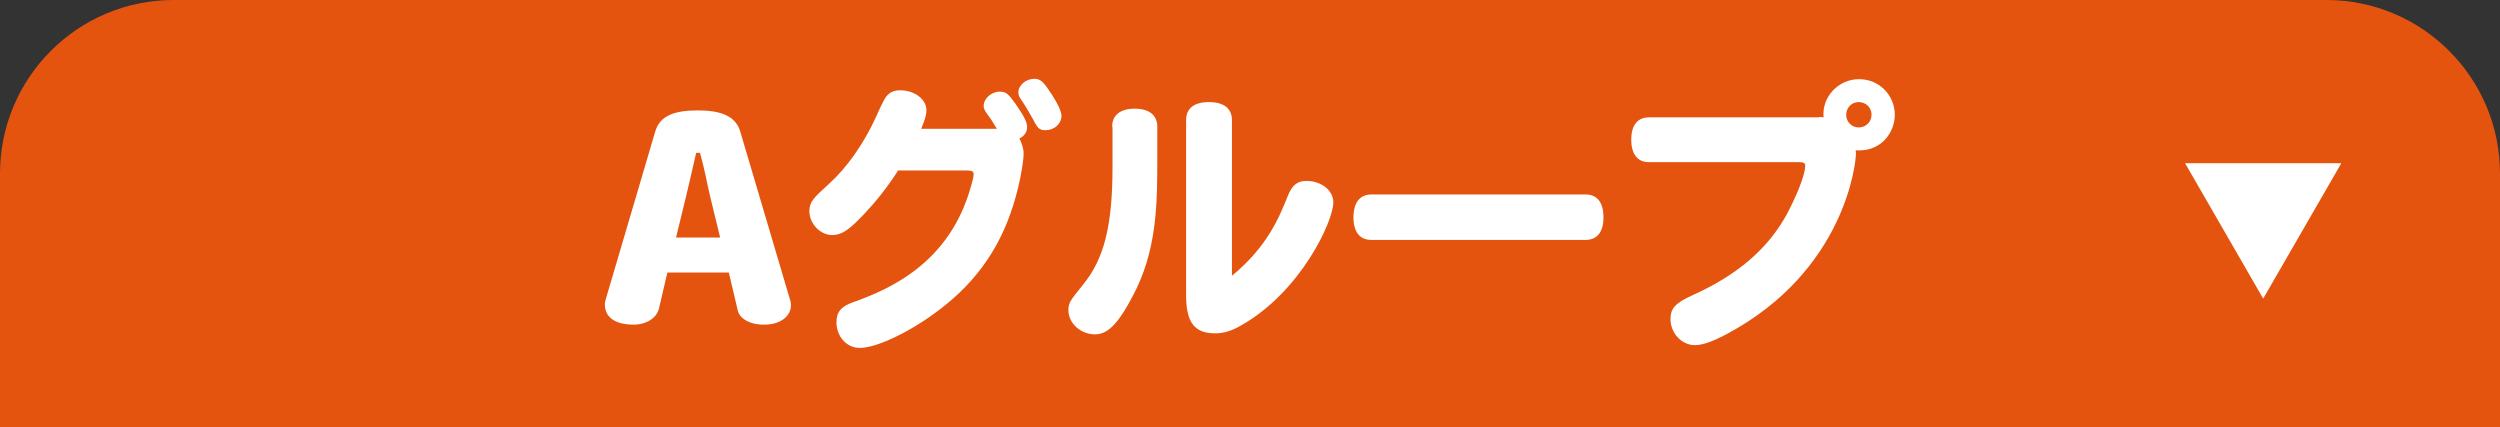
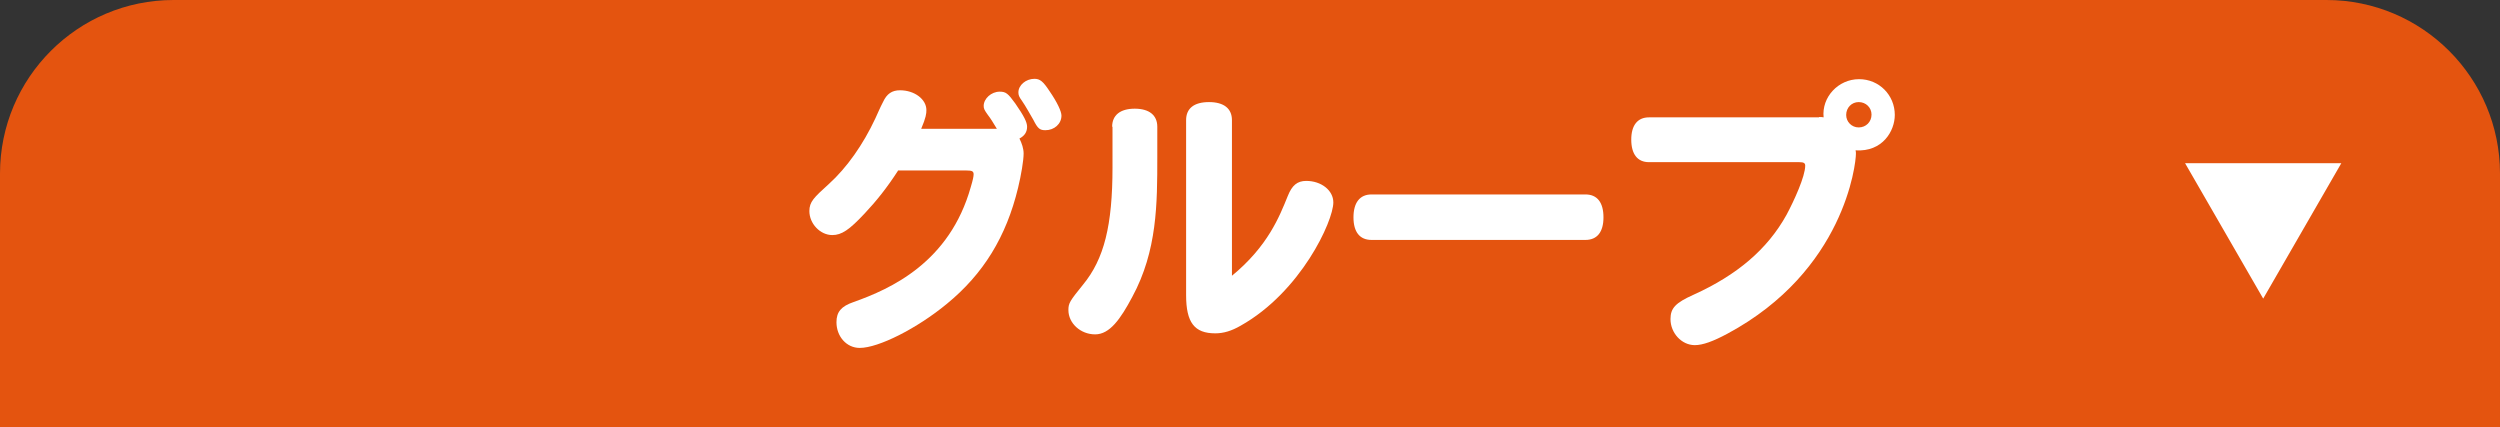
<svg xmlns="http://www.w3.org/2000/svg" version="1.1" id="レイヤー_1" x="0px" y="0px" viewBox="0 0 720 123" style="enable-background:new 0 0 720 123;" xml:space="preserve">
  <rect x="0" y="0" width="720" height="123" fill="#333333" stroke="none" />
  <style type="text/css">
	.st0{fill:#E4540F;}
	.st1{fill:#FFFFFF;}
	.st2{display:none;}
	.st3{display:inline;fill:#009944;}
	.st4{display:inline;}
	.st5{display:inline;fill:#E4007F;}
	.st6{display:none;fill:#FFFFFF;}
</style>
  <g id="A_00000058548644738085688330000017042204990225164222_">
    <path id="A_00000022537119640092858160000012318676866704909759_" class="st0" d="M0,123V50C0,22.4,22.4,0,50,0h620   c27.6,0,50,22.4,50,50v73H0z" />
    <g id="A">
-       <path class="st1" d="M220.1,93.5c-4.6,0-7.1-2-7.6-4l-2.6-11h-17.7l-2.4,10.3c-0.7,3-4,4.7-7.2,4.7c-6.1,0-8.4-2.6-8.4-5.8    c0-0.7,0.2-1.4,0.4-2l14.1-47.8c1.4-4.8,5.9-6.1,12.3-6.1c6,0,10.8,1.3,12.2,6.1l14,47.3c0.2,0.6,0.6,1.8,0.6,2.5    C227.9,91.1,224.7,93.5,220.1,93.5z M204.5,56.5c-1-4.2-1.4-7.1-2.9-12.5h-1.1c-1.3,5.6-1.9,8.4-2.9,12.5l-2.9,11.9h12.7    L204.5,56.5z" />
      <path class="st1" d="M258.6,49.2c-3.1,4.8-6.2,8.7-9.6,12.3c-4.4,4.7-6.6,6.2-9.3,6.2c-3.5,0-6.6-3.3-6.6-6.9    c0-2.7,1.3-3.9,5.6-7.8c5.2-4.7,9.9-11.4,13.4-18.9c0.7-1.5,1.4-3.2,2.2-4.7c1.1-2.4,2.6-3.4,4.9-3.4c4.2,0,7.6,2.6,7.6,5.7    c0,1-0.1,2.1-1.5,5.4h21.8c-1.1-1.8-1.8-3-2.6-4c-1-1.4-1.2-1.8-1.2-2.6c0-2.1,2.2-4.1,4.6-4.1c1.8,0,2.4,0.5,4.5,3.4    c2.5,3.6,3.4,5.4,3.4,6.7c0,1.5-0.7,2.6-2.2,3.4c0.7,1.4,1.2,2.9,1.2,4.3c0,2-0.7,6.2-1.6,9.9c-3.4,14.1-10,24.8-20.5,33.4    c-8.6,7.1-19.7,12.7-25.1,12.7c-3.8,0-6.7-3.3-6.7-7.4c0-3,1.4-4.6,4.9-5.8c10.7-3.8,27.7-11.4,33.8-33.2c0.6-2,0.8-3,0.8-3.6    c0-0.9-0.5-1.1-2.1-1.1H258.6z M301.1,37.5c-1.6,0-2.2-0.4-3.5-3c-0.6-1-2.3-4.1-3.3-5.5c-0.8-1.1-1-1.6-1-2.4    c0-2.1,2.2-3.9,4.6-3.9c1.6,0,2.5,0.7,4.4,3.6c2.2,3.2,3.4,5.8,3.4,7C305.7,35.7,303.6,37.5,301.1,37.5z" />
      <path class="st1" d="M320.3,36.5c0-3.3,2.3-5.2,6.5-5.2s6.5,1.9,6.5,5.2v8.7c0,13.4,0,27-7.2,40.3c-3.4,6.4-6.5,10.8-10.7,10.8    c-4.2,0-7.7-3.2-7.7-7c0-2,0.4-2.6,4.2-7.3c6.1-7.4,8.5-17.1,8.5-33.8V36.5z M354.7,79.5c10.5-8.6,13.8-17.2,16.2-23.1    c1.2-3,2.7-4.3,5.3-4.3c4.3,0,7.8,2.7,7.8,6.2c0,5.4-9.4,25.8-26.7,35.5c-2.6,1.5-4.9,2.2-7.3,2.2c-6,0-8.4-3.1-8.4-11V34.6    c0-3.4,2.3-5.2,6.6-5.2c4.2,0,6.6,1.8,6.6,5.2V79.5z" />
      <path class="st1" d="M395,69.1c-3.4,0-5.2-2.3-5.2-6.5c0-4.2,1.8-6.6,5.2-6.6h61.6c3.4,0,5.2,2.3,5.2,6.6c0,4.2-1.8,6.5-5.2,6.5    H395z" />
      <path class="st1" d="M523.9,33.7c0.6,0,0.9,0,1.3,0.1c-0.6-5.8,4.2-11,10.2-11c5.8,0,10.3,4.6,10.3,10.3c0,4.6-3.5,10.7-11.3,10.2    c0.1,0.4,0.1,0.6,0.1,1c0,2.9-3.3,33.7-37,51.8c-4.1,2.2-7.1,3.3-9.4,3.3c-3.8,0-7-3.5-7-7.5c0-3.2,1.5-4.7,6.6-7    c12.6-5.7,21.3-13.1,26.8-23c2.2-4.1,5.4-11.1,5.4-14.2c0-0.7-0.4-1-1.7-1h-43.3c-3.3,0-5.1-2.3-5.1-6.5c0-4.1,1.8-6.4,5.1-6.4    H523.9z M531.7,33.1c0,2,1.6,3.6,3.6,3.6c2.1,0,3.7-1.6,3.7-3.7c0-2-1.6-3.6-3.7-3.6C533.3,29.4,531.7,31,531.7,33.1z" />
    </g>
  </g>
  <g id="B_00000160895632876782217660000005688955524991822990_" class="st2">
    <path id="B_00000154410799119964667580000011958357532541055416_" class="st3" d="M0,123V50C0,22.4,22.4,0,50,0h620   c27.6,0,50,22.4,50,50v73H0z" />
    <g id="B" class="st4">
      <path class="st1" d="M201.5,93.1h-15.3c-8.2,0-11-2.7-11-11V43.4c0-8.2,2.8-11,11-11H198c17.4,0,26.1,3.8,26.1,15    c0,7.9-4.8,12.6-13.4,13.3v0.6c11.8,1.1,16.5,6.5,16.5,15C227.2,89,216.7,93.1,201.5,93.1z M199.2,42.8h-6.4c-1.6,0-2,0.4-2,2    v11.6h8.5c6.3,0,9.4-2.4,9.4-7C208.7,44.8,205.3,42.8,199.2,42.8z M199.6,66.9h-8.7v13.8c0,1.6,0.4,1.9,2,1.9l6.6-0.1    c7.8-0.1,11.9-1.8,11.9-7.5C211.3,70,207.2,66.9,199.6,66.9z" />
-       <path class="st1" d="M257.6,49.2c-3.1,4.8-6.2,8.7-9.6,12.3c-4.4,4.7-6.6,6.2-9.3,6.2c-3.5,0-6.6-3.3-6.6-6.9    c0-2.7,1.3-3.9,5.6-7.8c5.2-4.7,9.9-11.4,13.4-18.9c0.7-1.5,1.4-3.2,2.2-4.7c1.1-2.4,2.6-3.4,4.9-3.4c4.2,0,7.6,2.6,7.6,5.7    c0,1-0.1,2.1-1.5,5.4H286c-1.1-1.8-1.8-3-2.6-4c-1-1.4-1.2-1.8-1.2-2.6c0-2.1,2.2-4.1,4.6-4.1c1.8,0,2.4,0.5,4.5,3.4    c2.5,3.6,3.4,5.4,3.4,6.7c0,1.5-0.7,2.6-2.2,3.4c0.7,1.4,1.2,2.9,1.2,4.3c0,2-0.7,6.2-1.6,9.9c-3.4,14.1-10,24.8-20.5,33.4    c-8.6,7.1-19.7,12.7-25.1,12.7c-3.8,0-6.7-3.3-6.7-7.4c0-3,1.4-4.6,4.9-5.8c10.7-3.8,27.7-11.4,33.8-33.2c0.6-2,0.8-3,0.8-3.6    c0-0.9-0.5-1.1-2.1-1.1H257.6z M300.1,37.5c-1.6,0-2.2-0.4-3.5-3c-0.6-1-2.3-4.1-3.3-5.5c-0.8-1.1-1-1.6-1-2.4    c0-2.1,2.2-3.9,4.6-3.9c1.6,0,2.5,0.7,4.4,3.6c2.2,3.2,3.4,5.8,3.4,7C304.8,35.7,302.6,37.5,300.1,37.5z" />
+       <path class="st1" d="M257.6,49.2c-3.1,4.8-6.2,8.7-9.6,12.3c-4.4,4.7-6.6,6.2-9.3,6.2c-3.5,0-6.6-3.3-6.6-6.9    c0-2.7,1.3-3.9,5.6-7.8c5.2-4.7,9.9-11.4,13.4-18.9c0.7-1.5,1.4-3.2,2.2-4.7c1.1-2.4,2.6-3.4,4.9-3.4c4.2,0,7.6,2.6,7.6,5.7    c0,1-0.1,2.1-1.5,5.4H286c-1.1-1.8-1.8-3-2.6-4c-1-1.4-1.2-1.8-1.2-2.6c0-2.1,2.2-4.1,4.6-4.1c1.8,0,2.4,0.5,4.5,3.4    c2.5,3.6,3.4,5.4,3.4,6.7c0,1.5-0.7,2.6-2.2,3.4c0.7,1.4,1.2,2.9,1.2,4.3c0,2-0.7,6.2-1.6,9.9c-3.4,14.1-10,24.8-20.5,33.4    c-8.6,7.1-19.7,12.7-25.1,12.7c-3.8,0-6.7-3.3-6.7-7.4c0-3,1.4-4.6,4.9-5.8c0.6-2,0.8-3,0.8-3.6    c0-0.9-0.5-1.1-2.1-1.1H257.6z M300.1,37.5c-1.6,0-2.2-0.4-3.5-3c-0.6-1-2.3-4.1-3.3-5.5c-0.8-1.1-1-1.6-1-2.4    c0-2.1,2.2-3.9,4.6-3.9c1.6,0,2.5,0.7,4.4,3.6c2.2,3.2,3.4,5.8,3.4,7C304.8,35.7,302.6,37.5,300.1,37.5z" />
      <path class="st1" d="M319.3,36.5c0-3.3,2.3-5.2,6.5-5.2s6.5,1.9,6.5,5.2v8.7c0,13.4,0,27-7.2,40.3c-3.4,6.4-6.5,10.8-10.7,10.8    c-4.2,0-7.7-3.2-7.7-7c0-2,0.4-2.6,4.2-7.3c6.1-7.4,8.5-17.1,8.5-33.8V36.5z M353.7,79.5c10.5-8.6,13.8-17.2,16.2-23.1    c1.2-3,2.7-4.3,5.3-4.3c4.3,0,7.8,2.7,7.8,6.2c0,5.4-9.4,25.8-26.7,35.5c-2.6,1.5-4.9,2.2-7.3,2.2c-6,0-8.4-3.1-8.4-11V34.6    c0-3.4,2.3-5.2,6.6-5.2c4.2,0,6.6,1.8,6.6,5.2V79.5z" />
      <path class="st1" d="M394,69.1c-3.4,0-5.2-2.3-5.2-6.5c0-4.2,1.8-6.6,5.2-6.6h61.6c3.4,0,5.2,2.3,5.2,6.6c0,4.2-1.8,6.5-5.2,6.5    H394z" />
      <path class="st1" d="M522.9,33.7c0.6,0,0.9,0,1.3,0.1c-0.6-5.8,4.2-11,10.2-11c5.8,0,10.3,4.6,10.3,10.3c0,4.6-3.5,10.7-11.3,10.2    c0.1,0.4,0.1,0.6,0.1,1c0,2.9-3.3,33.7-37,51.8c-4.1,2.2-7.1,3.3-9.4,3.3c-3.8,0-7-3.5-7-7.5c0-3.2,1.5-4.7,6.6-7    c12.6-5.7,21.3-13.1,26.8-23c2.2-4.1,5.4-11.1,5.4-14.2c0-0.7-0.4-1-1.7-1h-43.3c-3.3,0-5.1-2.3-5.1-6.5c0-4.1,1.8-6.4,5.1-6.4    H522.9z M530.8,33.1c0,2,1.6,3.6,3.6,3.6c2.1,0,3.7-1.6,3.7-3.7c0-2-1.6-3.6-3.7-3.6C532.4,29.4,530.8,31,530.8,33.1z" />
    </g>
  </g>
  <g id="C_00000088843684733171356400000009850281287763637933_" class="st2">
    <path id="C_00000094587280045756929630000008490350388708255638_" class="st5" d="M0,123V50C0,22.4,22.4,0,50,0h620   c27.6,0,50,22.4,50,50v73H0z" />
    <g id="C" class="st4">
      <path class="st1" d="M201.6,94.3c-5.8,0-13.8-2.5-18.2-6.4c-5.7-4.9-9.4-12.8-9.4-25.7c0-11,3.3-19.2,9.1-24.3    c5.2-4.5,11.9-6.8,19.8-6.8c17,0,24,10.2,24,15.2c0,3.5-3.4,6.4-7.7,6.4c-1.9,0-3.4-0.8-4.8-2.8c-2.6-3.9-5.4-8.2-11.6-8.2    c-8.4,0-13.1,8.3-13.1,21.1c0,14.5,7,20.9,13,20.9c6.4,0,9.4-4.2,12.5-9.6c1-1.8,2.7-2.6,4.6-2.6c4.2,0,8,3,8,6.3    C227.7,82,220.8,94.3,201.6,94.3z" />
-       <path class="st1" d="M259,49.2c-3.1,4.8-6.2,8.7-9.6,12.3c-4.4,4.7-6.6,6.2-9.3,6.2c-3.5,0-6.6-3.3-6.6-6.9c0-2.7,1.3-3.9,5.6-7.8    c5.2-4.7,9.9-11.4,13.4-18.9c0.7-1.5,1.4-3.2,2.2-4.7c1.1-2.4,2.6-3.4,4.9-3.4c4.2,0,7.6,2.6,7.6,5.7c0,1-0.1,2.1-1.5,5.4h21.8    c-1.1-1.8-1.8-3-2.6-4c-1-1.4-1.2-1.8-1.2-2.6c0-2.1,2.2-4.1,4.6-4.1c1.8,0,2.4,0.5,4.5,3.4c2.5,3.6,3.4,5.4,3.4,6.7    c0,1.5-0.7,2.6-2.2,3.4c0.7,1.4,1.2,2.9,1.2,4.3c0,2-0.7,6.2-1.6,9.9c-3.4,14.1-10,24.8-20.5,33.4c-8.6,7.1-19.7,12.7-25.1,12.7    c-3.8,0-6.7-3.3-6.7-7.4c0-3,1.4-4.6,4.9-5.8c10.7-3.8,27.7-11.4,33.8-33.2c0.6-2,0.8-3,0.8-3.6c0-0.9-0.5-1.1-2.1-1.1H259z     M301.5,37.5c-1.6,0-2.2-0.4-3.5-3c-0.6-1-2.3-4.1-3.3-5.5c-0.8-1.1-1-1.6-1-2.4c0-2.1,2.2-3.9,4.6-3.9c1.6,0,2.5,0.7,4.4,3.6    c2.2,3.2,3.4,5.8,3.4,7C306.1,35.7,304,37.5,301.5,37.5z" />
      <path class="st1" d="M320.7,36.5c0-3.3,2.3-5.2,6.5-5.2s6.5,1.9,6.5,5.2v8.7c0,13.4,0,27-7.2,40.3c-3.4,6.4-6.5,10.8-10.7,10.8    c-4.2,0-7.7-3.2-7.7-7c0-2,0.4-2.6,4.2-7.3c6.1-7.4,8.5-17.1,8.5-33.8V36.5z M355.1,79.5c10.5-8.6,13.8-17.2,16.2-23.1    c1.2-3,2.7-4.3,5.3-4.3c4.3,0,7.8,2.7,7.8,6.2c0,5.4-9.4,25.8-26.7,35.5c-2.6,1.5-4.9,2.2-7.3,2.2c-6,0-8.4-3.1-8.4-11V34.6    c0-3.4,2.3-5.2,6.6-5.2c4.2,0,6.6,1.8,6.6,5.2V79.5z" />
-       <path class="st1" d="M395.4,69.1c-3.4,0-5.2-2.3-5.2-6.5c0-4.2,1.8-6.6,5.2-6.6H457c3.4,0,5.2,2.3,5.2,6.6c0,4.2-1.8,6.5-5.2,6.5    H395.4z" />
      <path class="st1" d="M524.3,33.7c0.6,0,0.9,0,1.3,0.1c-0.6-5.8,4.2-11,10.2-11c5.8,0,10.3,4.6,10.3,10.3c0,4.6-3.5,10.7-11.3,10.2    c0.1,0.4,0.1,0.6,0.1,1c0,2.9-3.3,33.7-37,51.8c-4.1,2.2-7.1,3.3-9.4,3.3c-3.8,0-7-3.5-7-7.5c0-3.2,1.5-4.7,6.6-7    c12.6-5.7,21.3-13.1,26.8-23c2.2-4.1,5.4-11.1,5.4-14.2c0-0.7-0.4-1-1.7-1h-43.3c-3.3,0-5.1-2.3-5.1-6.5c0-4.1,1.8-6.4,5.1-6.4    H524.3z M532.1,33.1c0,2,1.6,3.6,3.6,3.6c2.1,0,3.7-1.6,3.7-3.7c0-2-1.6-3.6-3.7-3.6C533.7,29.4,532.1,31,532.1,33.1z" />
    </g>
  </g>
  <polygon id="_x25BD_" class="st1" points="651.8,86 674.3,47 629.3,47 " />
  <polygon id="_x25B3_" class="st6" points="651.8,37 629.3,76 674.3,76 " />
</svg>